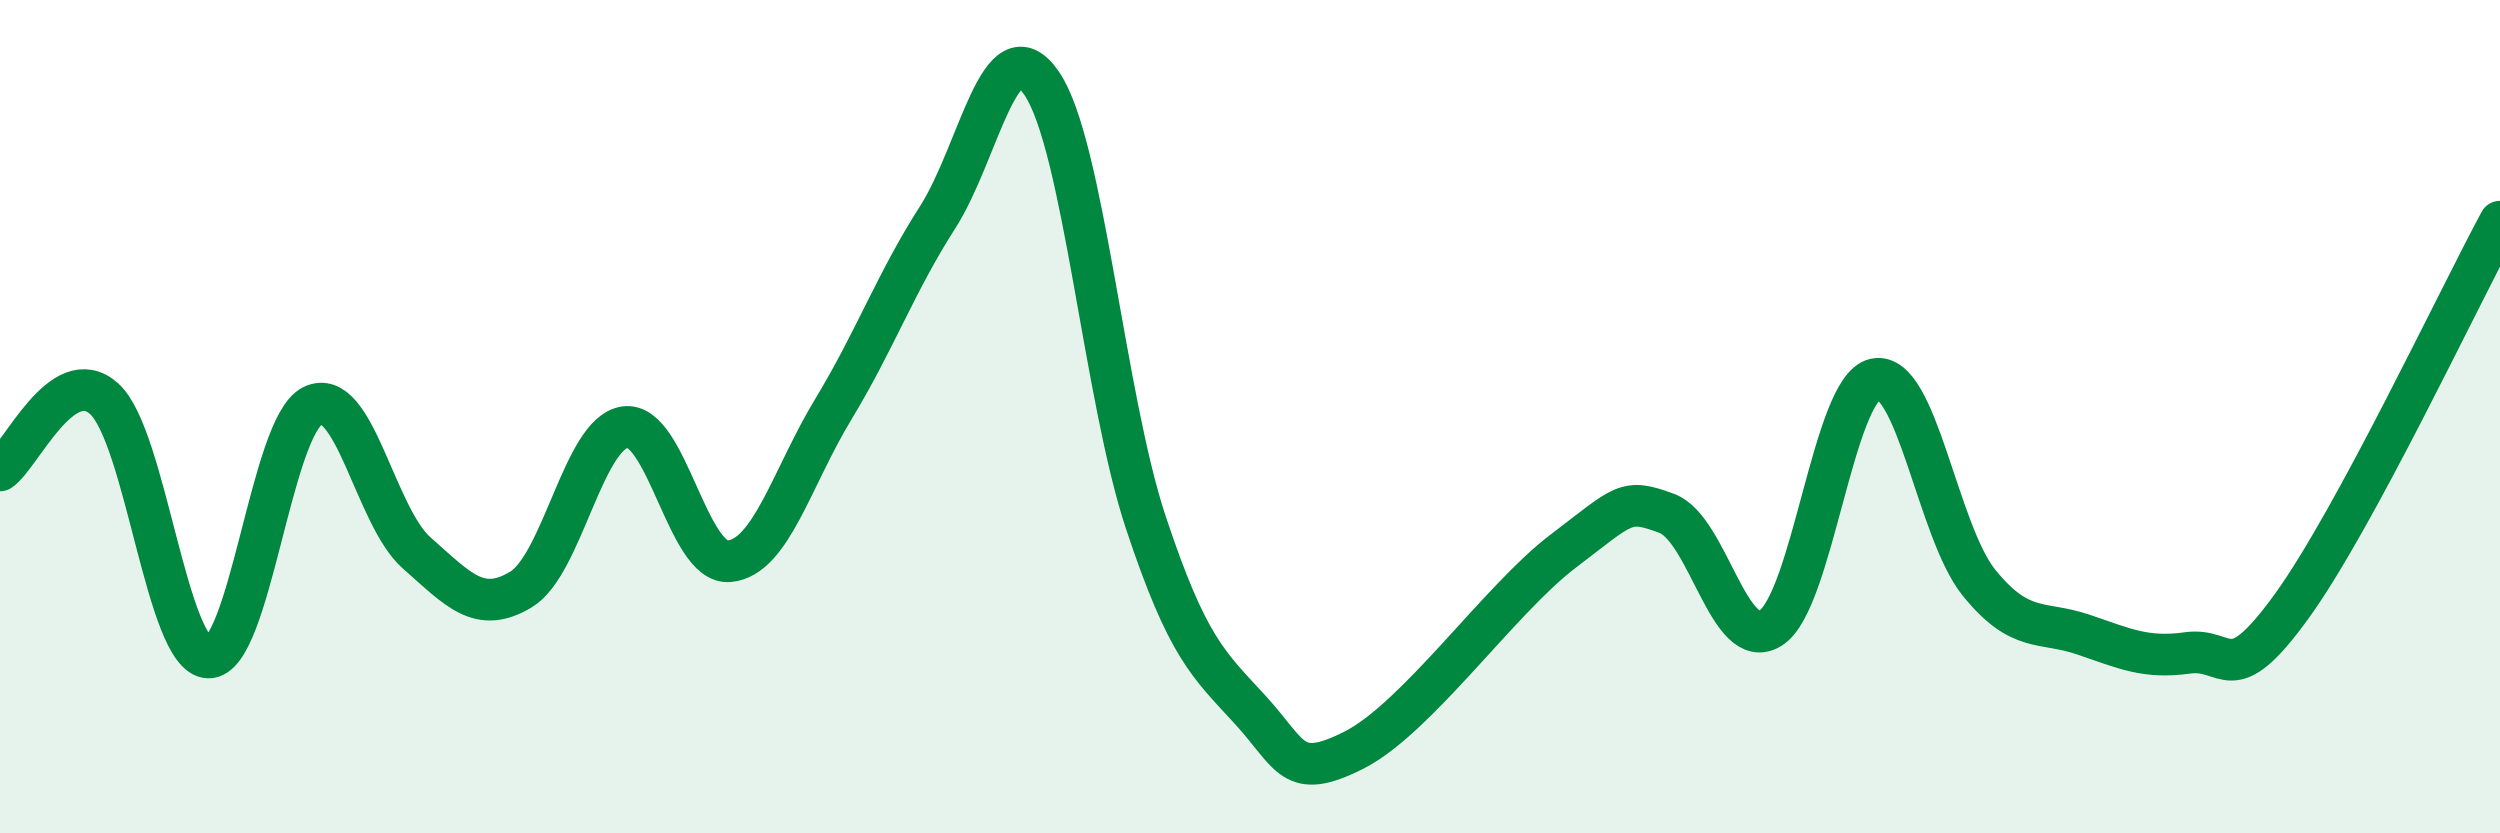
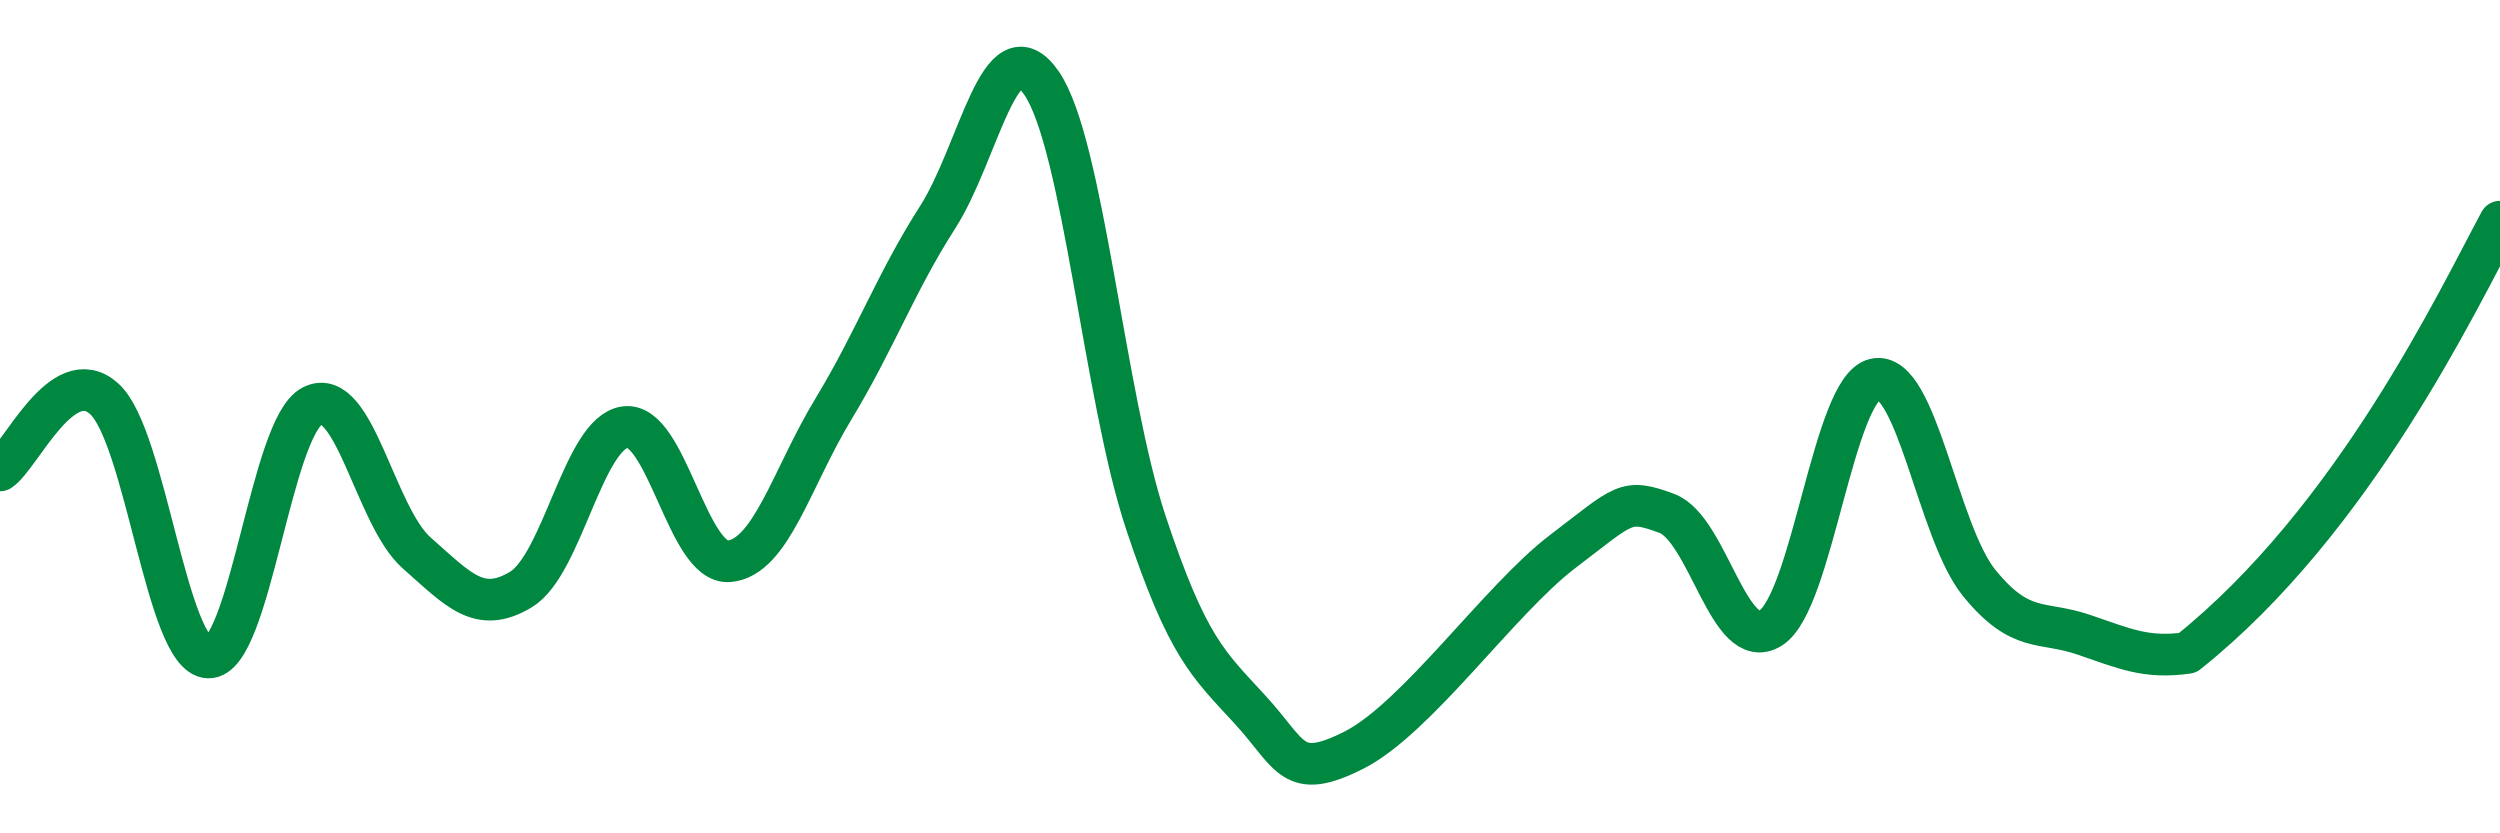
<svg xmlns="http://www.w3.org/2000/svg" width="60" height="20" viewBox="0 0 60 20">
-   <path d="M 0,11.29 C 0.5,10.95 1.5,8.67 2.5,9.57 C 3.5,10.47 4,15.75 5,15.78 C 6,15.81 6.5,10.24 7.5,9.74 C 8.5,9.24 9,12.39 10,13.27 C 11,14.15 11.5,14.75 12.5,14.15 C 13.5,13.55 14,10.39 15,10.25 C 16,10.11 16.5,13.56 17.5,13.47 C 18.5,13.38 19,11.47 20,9.82 C 21,8.17 21.5,6.78 22.5,5.22 C 23.5,3.66 24,0.54 25,2 C 26,3.46 26.5,9.53 27.5,12.54 C 28.5,15.55 29,15.94 30,17.03 C 31,18.12 31,18.76 32.5,18 C 34,17.24 36,14.38 37.5,13.24 C 39,12.1 39,11.95 40,12.32 C 41,12.69 41.5,15.71 42.5,15.07 C 43.5,14.43 44,9.32 45,9.1 C 46,8.88 46.5,12.76 47.5,13.99 C 48.5,15.22 49,14.89 50,15.23 C 51,15.57 51.5,15.81 52.5,15.67 C 53.5,15.53 53.5,16.62 55,14.55 C 56.5,12.48 59,7.17 60,5.32L60 20L0 20Z" fill="#008740" opacity="0.1" stroke-linecap="round" stroke-linejoin="round" />
-   <path d="M 0,11.29 C 0.5,10.95 1.5,8.67 2.5,9.57 C 3.5,10.47 4,15.75 5,15.78 C 6,15.81 6.5,10.24 7.5,9.74 C 8.5,9.24 9,12.39 10,13.27 C 11,14.15 11.5,14.75 12.5,14.15 C 13.5,13.55 14,10.39 15,10.25 C 16,10.11 16.5,13.56 17.5,13.47 C 18.5,13.38 19,11.47 20,9.82 C 21,8.17 21.5,6.78 22.5,5.22 C 23.5,3.66 24,0.54 25,2 C 26,3.46 26.5,9.53 27.5,12.54 C 28.5,15.55 29,15.94 30,17.03 C 31,18.12 31,18.76 32.5,18 C 34,17.24 36,14.38 37.5,13.24 C 39,12.1 39,11.95 40,12.32 C 41,12.69 41.5,15.71 42.5,15.07 C 43.5,14.43 44,9.32 45,9.1 C 46,8.88 46.5,12.76 47.5,13.99 C 48.5,15.22 49,14.89 50,15.23 C 51,15.57 51.5,15.81 52.5,15.67 C 53.5,15.53 53.5,16.62 55,14.55 C 56.5,12.48 59,7.17 60,5.32" stroke="#008740" stroke-width="1" fill="none" stroke-linecap="round" stroke-linejoin="round" />
+   <path d="M 0,11.29 C 0.5,10.95 1.5,8.67 2.5,9.57 C 3.5,10.47 4,15.75 5,15.78 C 6,15.81 6.5,10.24 7.5,9.74 C 8.5,9.24 9,12.39 10,13.27 C 11,14.15 11.5,14.75 12.5,14.15 C 13.5,13.55 14,10.39 15,10.25 C 16,10.11 16.5,13.56 17.5,13.47 C 18.5,13.38 19,11.47 20,9.82 C 21,8.17 21.5,6.78 22.5,5.22 C 23.5,3.66 24,0.54 25,2 C 26,3.46 26.5,9.53 27.5,12.54 C 28.5,15.55 29,15.94 30,17.03 C 31,18.12 31,18.76 32.5,18 C 34,17.24 36,14.38 37.5,13.24 C 39,12.1 39,11.95 40,12.32 C 41,12.69 41.5,15.71 42.5,15.07 C 43.5,14.43 44,9.32 45,9.1 C 46,8.88 46.5,12.76 47.5,13.99 C 48.5,15.22 49,14.89 50,15.23 C 51,15.57 51.5,15.81 52.5,15.67 C 56.5,12.48 59,7.17 60,5.32" stroke="#008740" stroke-width="1" fill="none" stroke-linecap="round" stroke-linejoin="round" />
</svg>